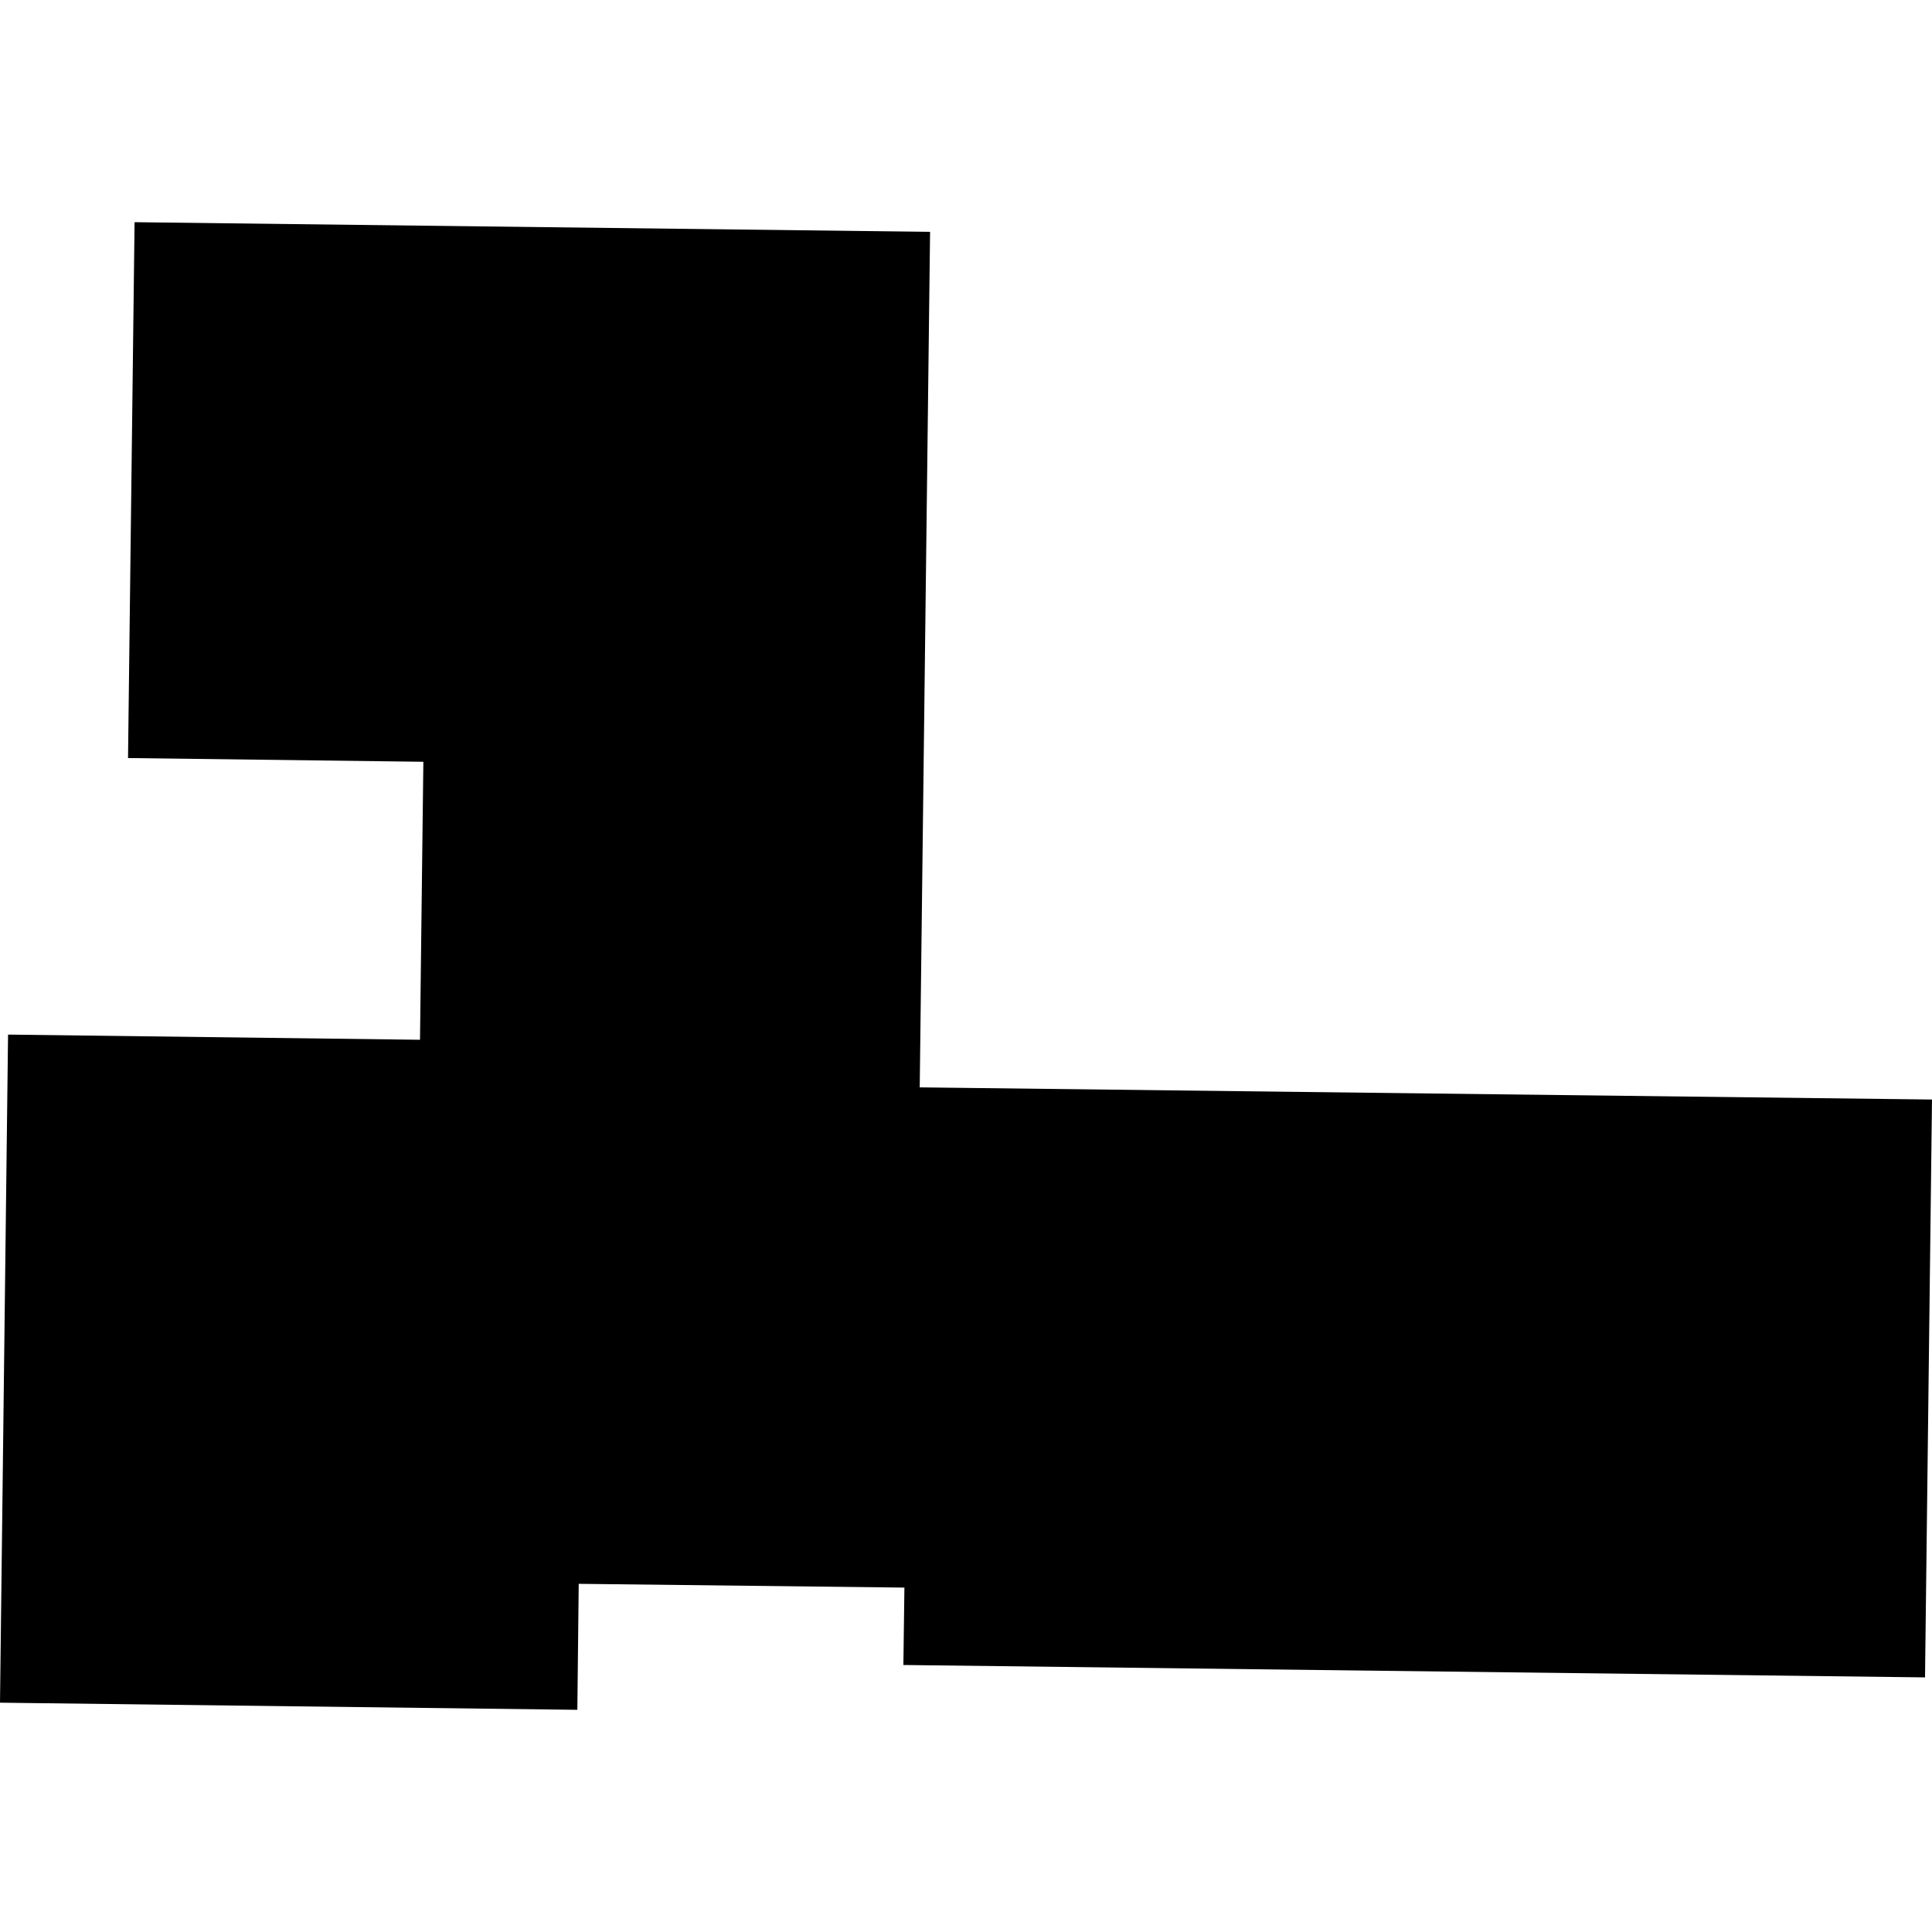
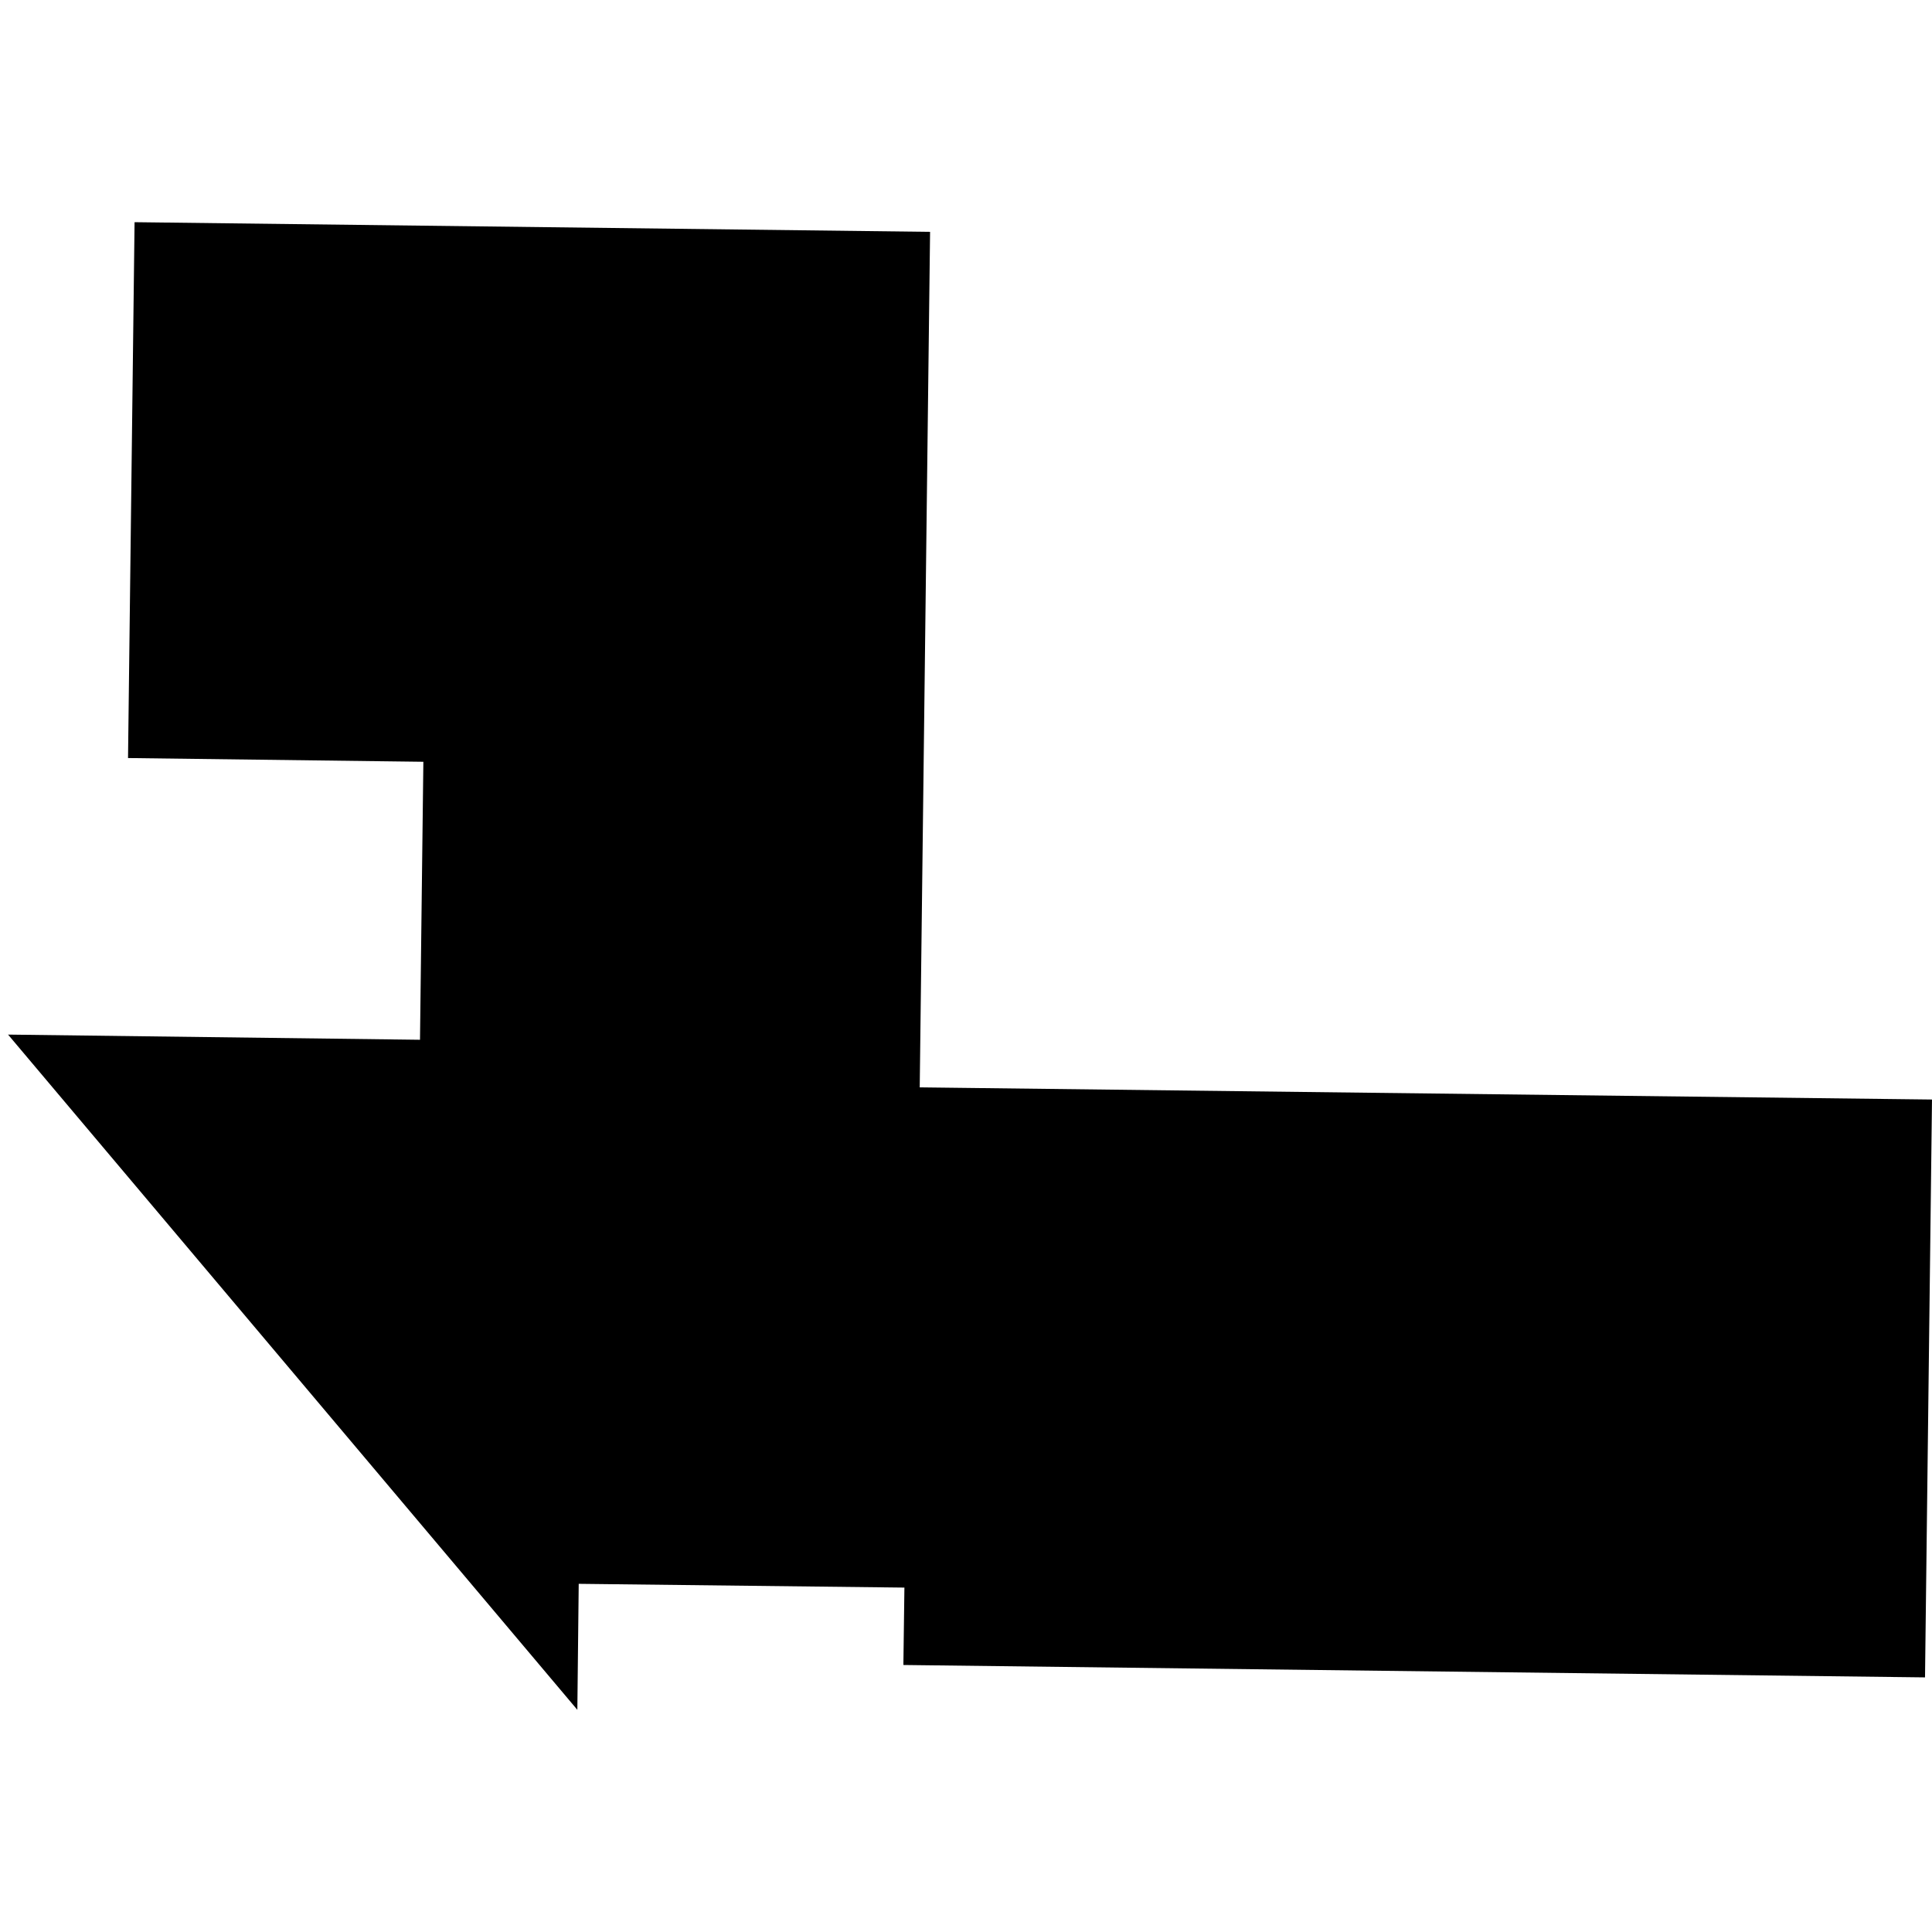
<svg xmlns="http://www.w3.org/2000/svg" height="288pt" version="1.1" viewBox="0 0 288 288" width="288pt">
  <defs>
    <style type="text/css">
*{stroke-linecap:butt;stroke-linejoin:round;}
  </style>
  </defs>
  <g id="figure_1">
    <g id="patch_1">
-       <path d="M 0 288  L 288 288  L 288 0  L 0 0  z " style="fill:none;opacity:0;" />
-     </g>
+       </g>
    <g id="axes_1">
      <g id="PatchCollection_1">
-         <path clip-path="url(#p1e95c880eb)" d="M 286.959 250.045  L 288 163.905  L 137.102 162.091  L 138.645 34.562  L 20.059 33.121  L 19.085 113.001  L 63.11 113.557  L 62.608 154.997  L 1.201 154.225  L 0 253.816  L 86.064 254.879  L 86.268 236.098  L 134.819 236.66  L 134.665 248.197  L 286.959 250.045  " />
+         <path clip-path="url(#p1e95c880eb)" d="M 286.959 250.045  L 288 163.905  L 137.102 162.091  L 138.645 34.562  L 20.059 33.121  L 19.085 113.001  L 63.11 113.557  L 62.608 154.997  L 1.201 154.225  L 86.064 254.879  L 86.268 236.098  L 134.819 236.66  L 134.665 248.197  L 286.959 250.045  " />
      </g>
    </g>
  </g>
  <defs>
    <clipPath id="p1e95c880eb">
      <rect height="221.757" width="288" x="0" y="33.121" />
    </clipPath>
  </defs>
</svg>